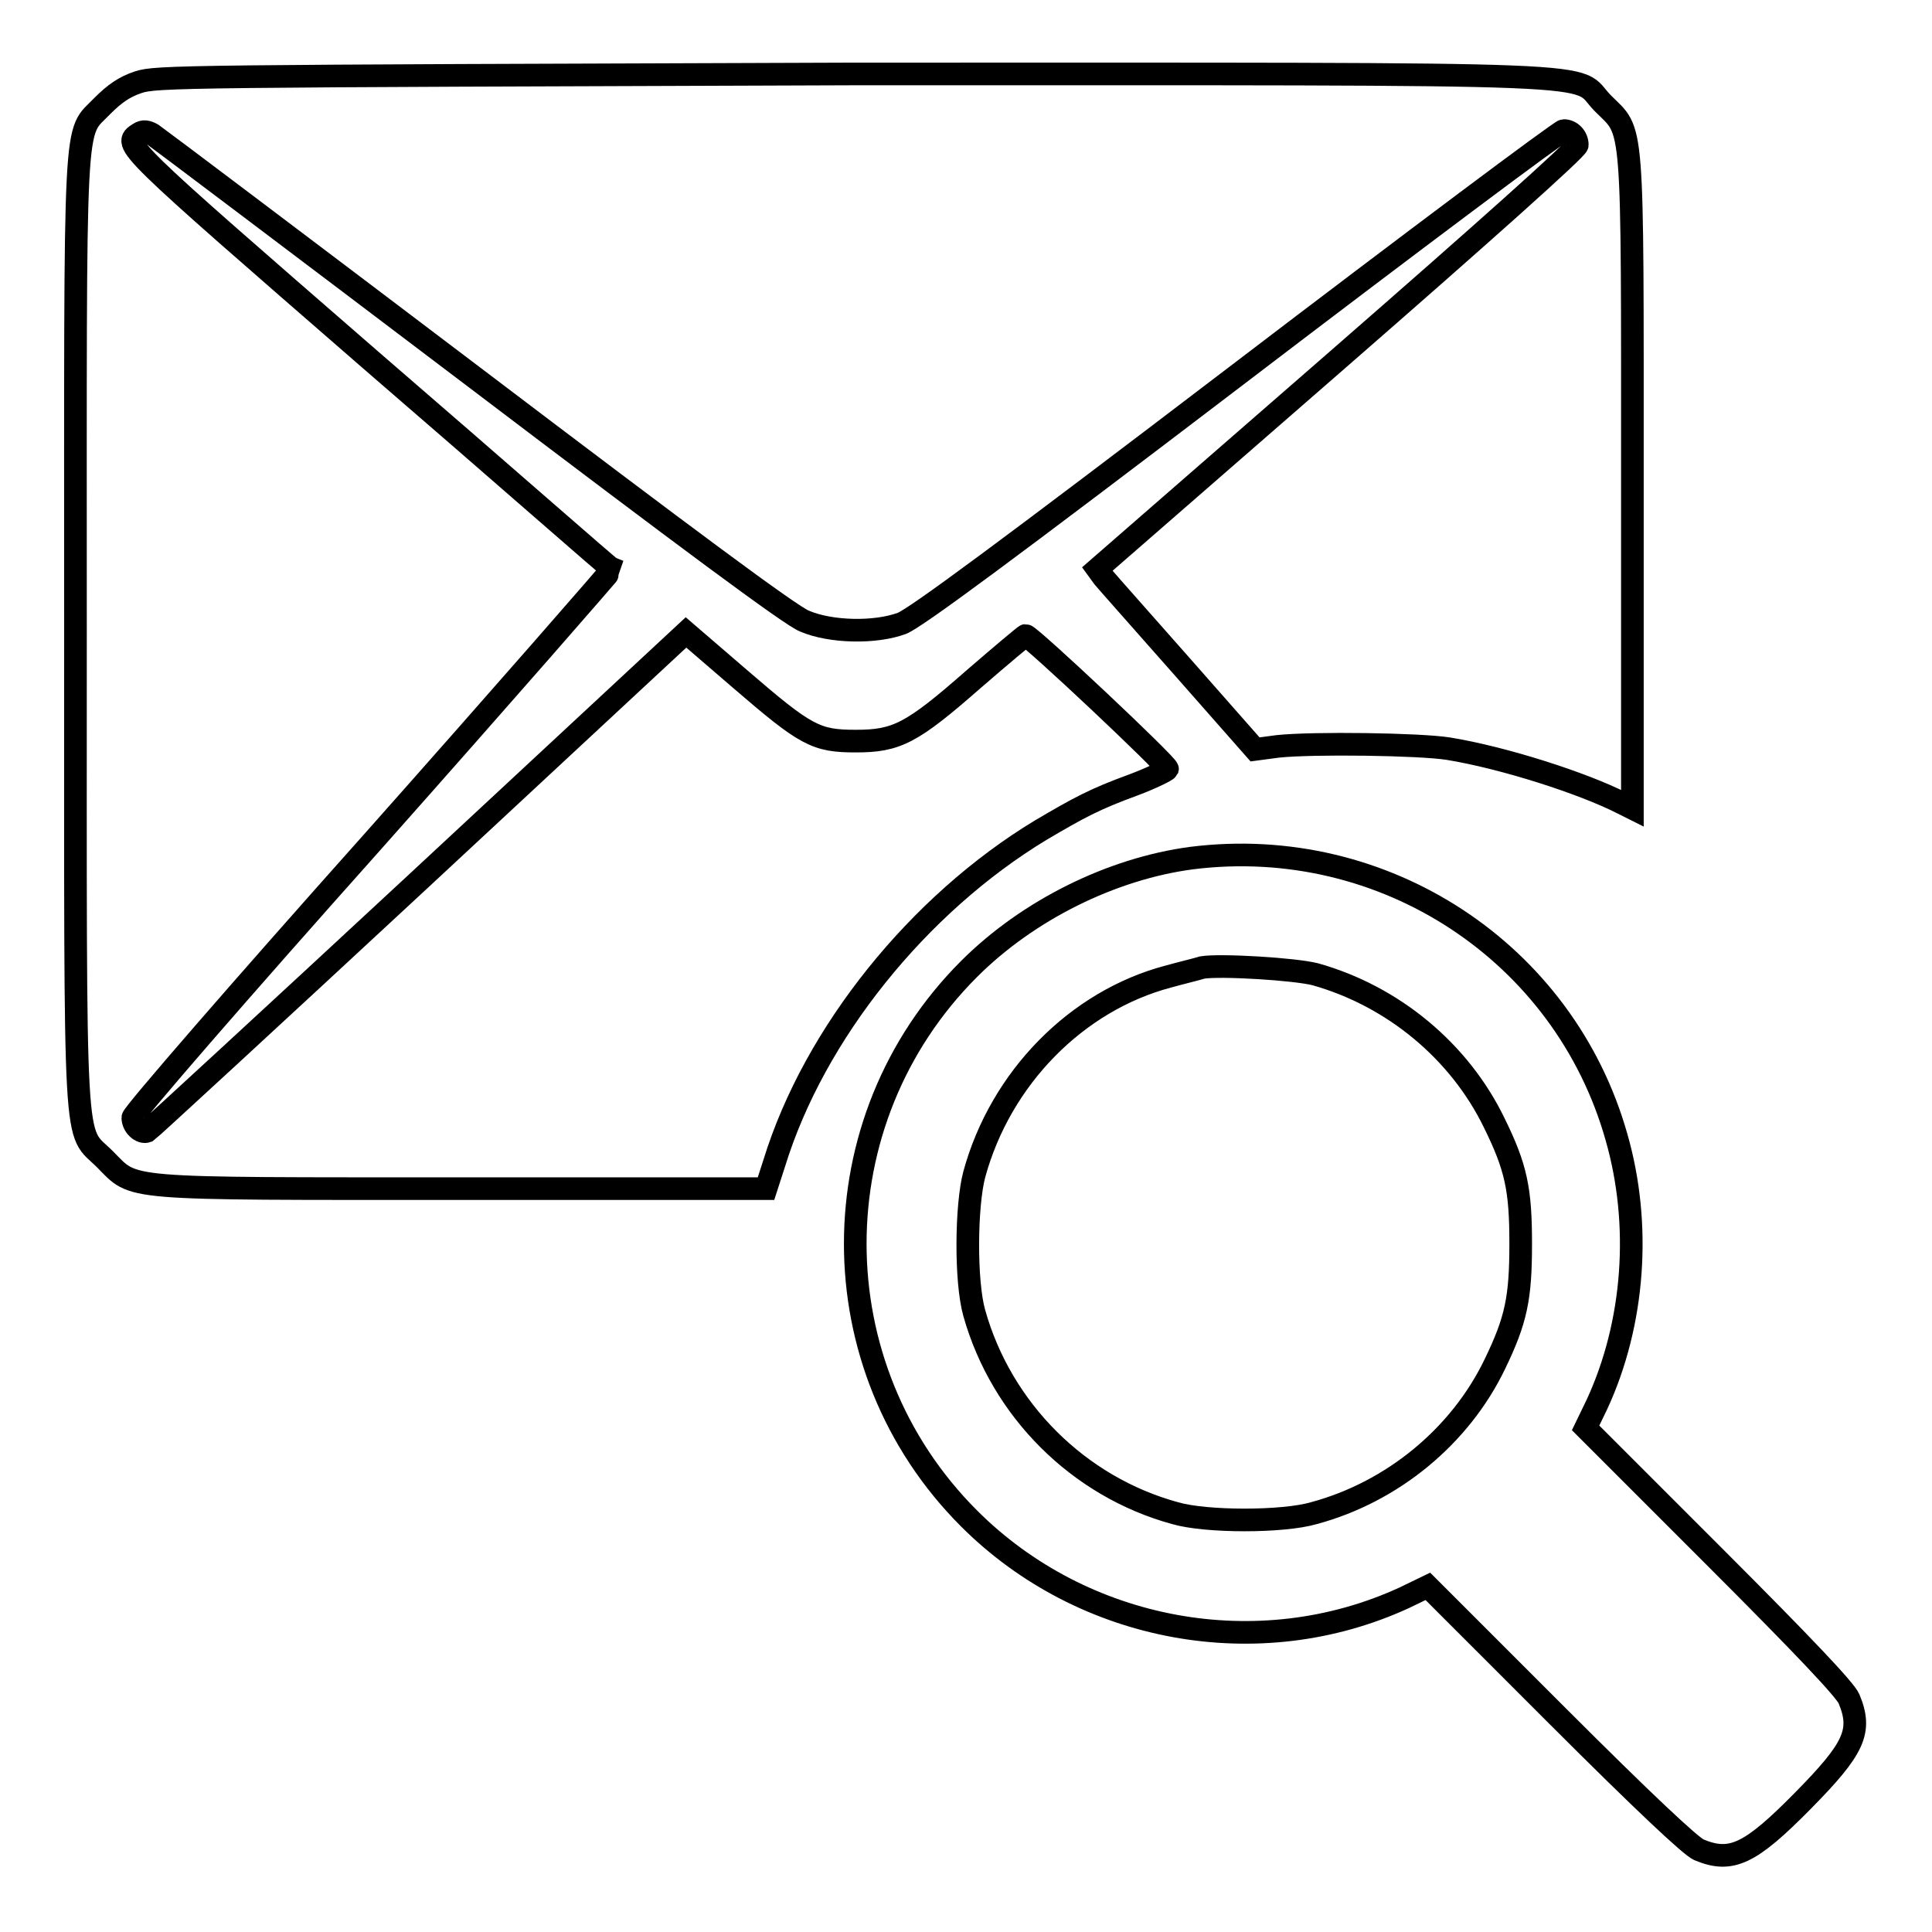
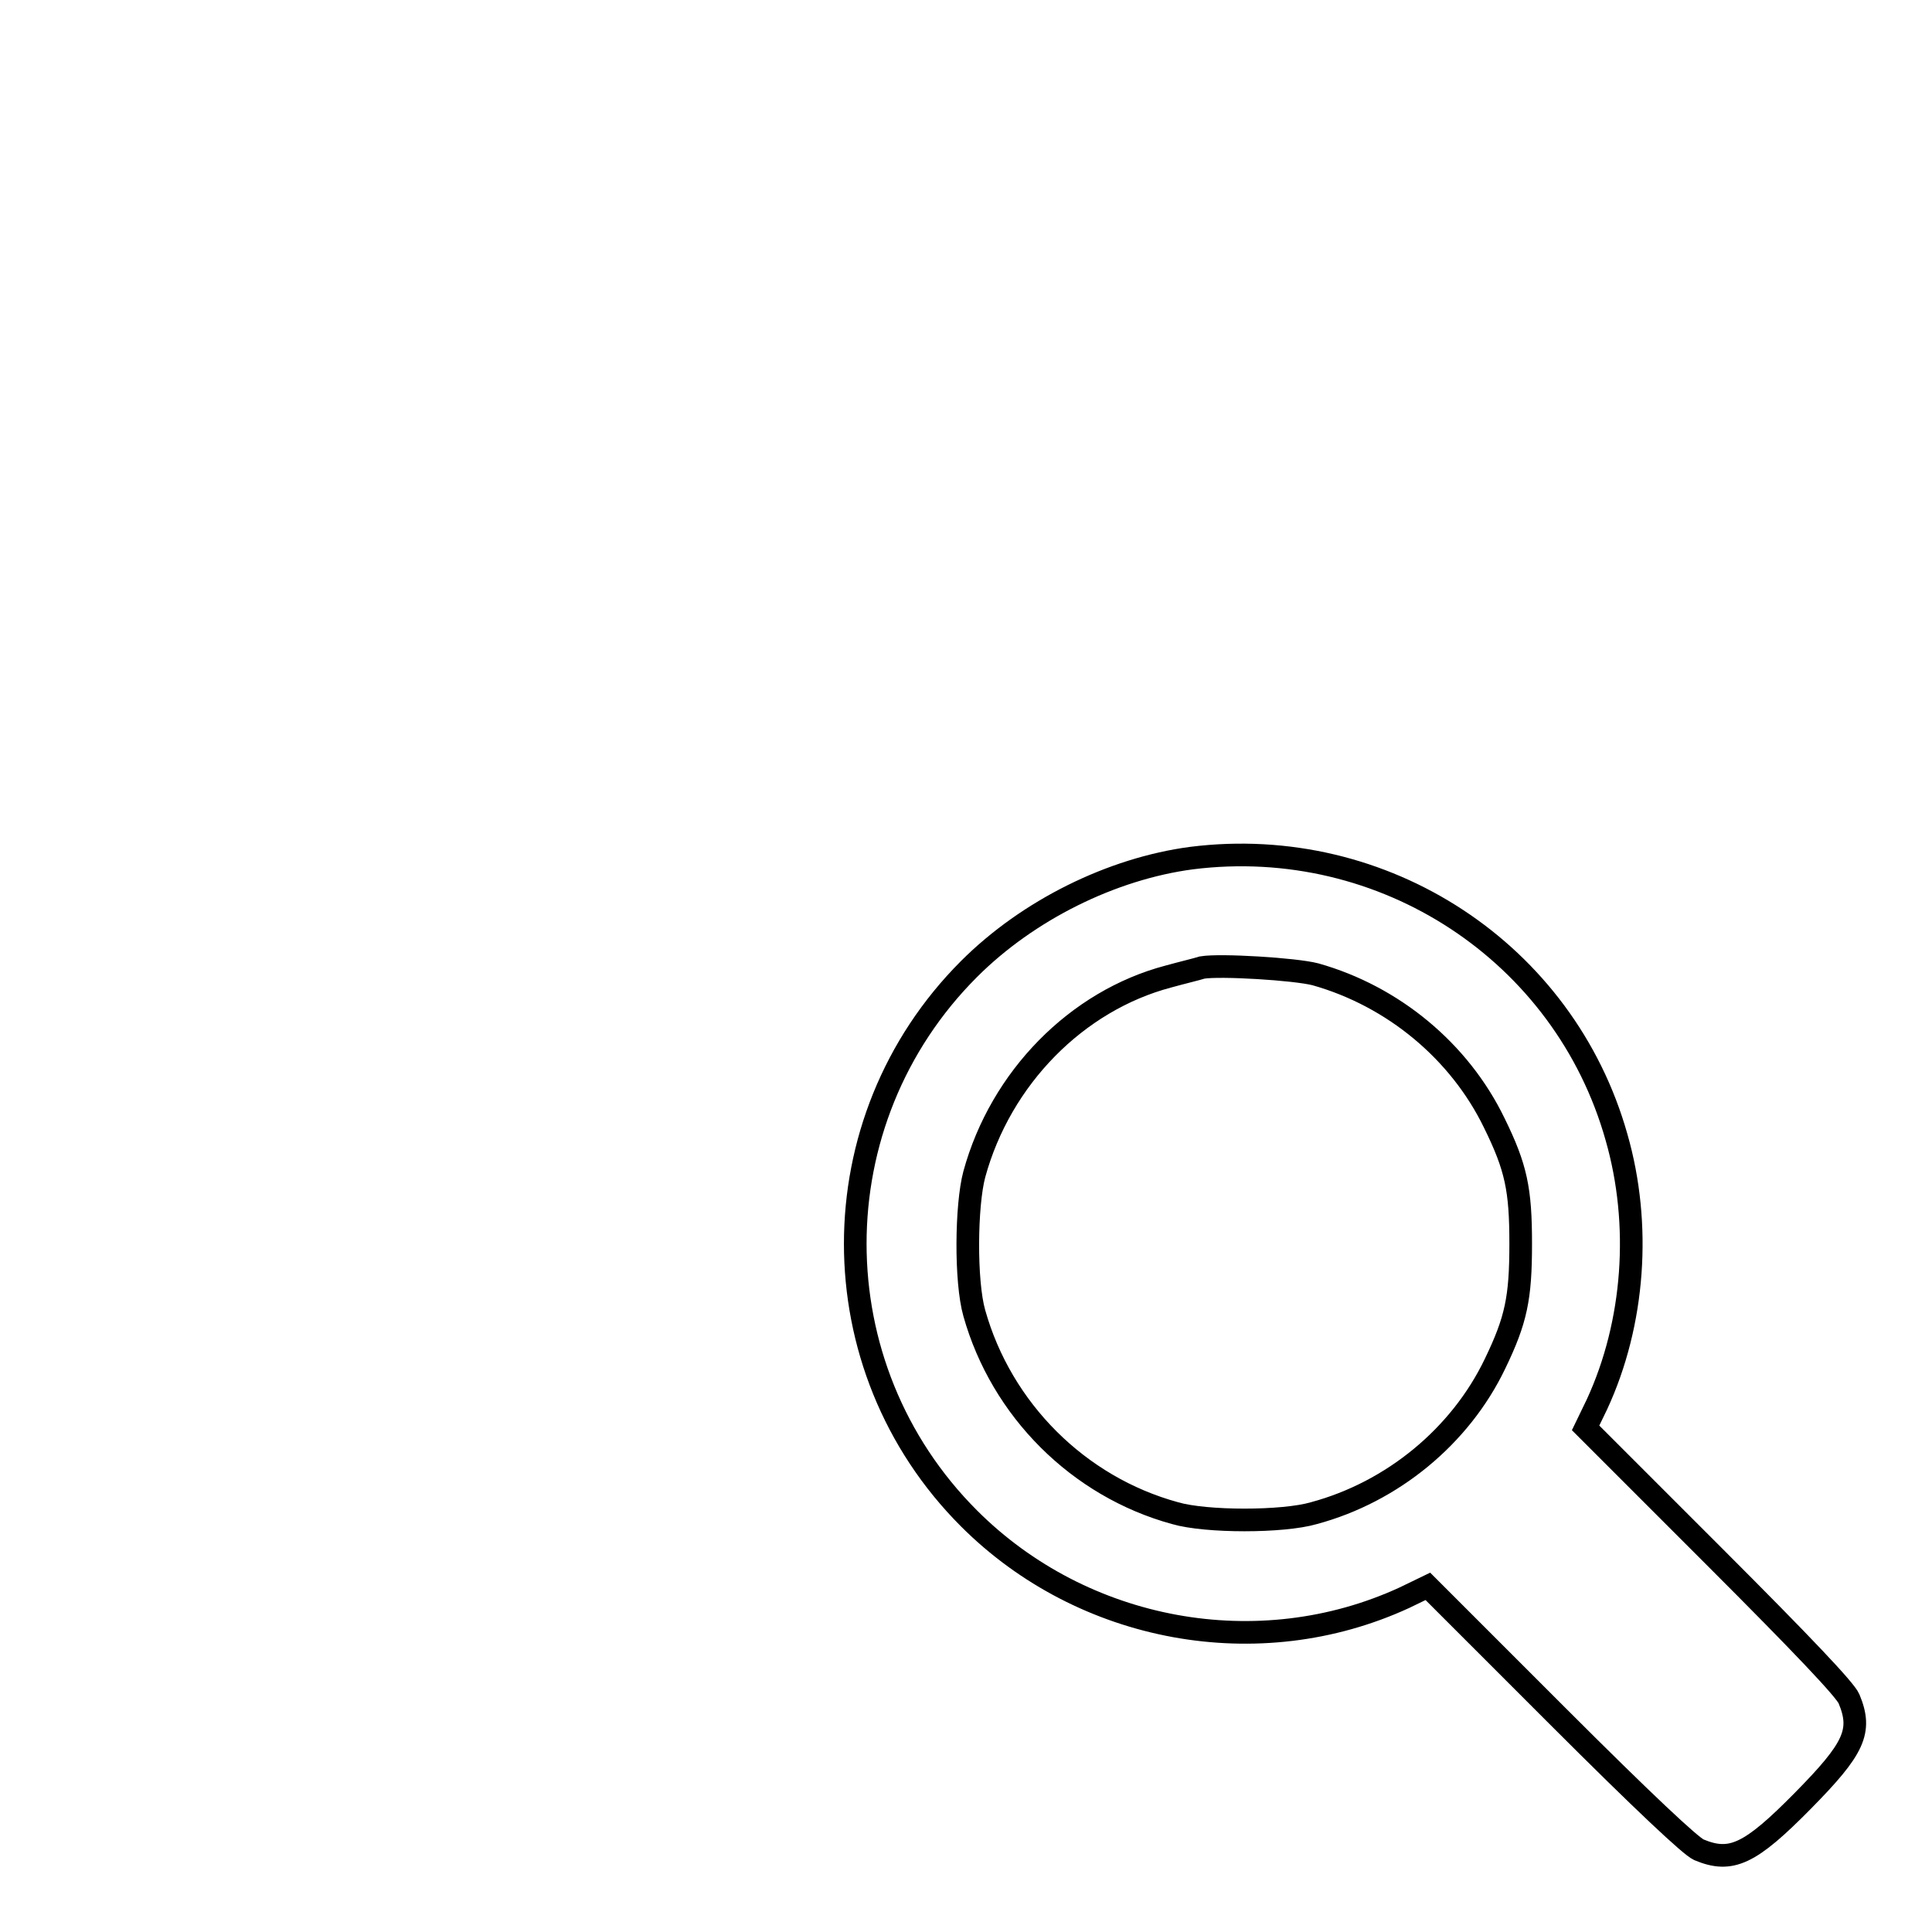
<svg xmlns="http://www.w3.org/2000/svg" version="1.1" x="0px" y="0px" viewBox="0 0 256 256" enable-background="new 0 0 256 256" xml:space="preserve">
  <g>
    <g>
      <g>
-         <path stroke-width="3" fill-opacity="0" stroke="#000000" d="M18.3,10.9c-1.8,0.6-3.1,1.5-4.7,3.1c-3.9,4.1-3.6-1-3.6,69.7c0,71.2-0.3,65.7,3.9,69.9c4.1,4.1,1.5,3.9,47.5,3.9h40.1l1.1-3.4c5.3-17.2,19.1-34.3,35.3-44.1c5.1-3,7.1-4.1,12.3-6c2.4-0.9,4.4-1.9,4.5-2.1c0.1-0.5-18.2-17.7-18.8-17.7c-0.1,0-3.2,2.6-6.9,5.8c-8.2,7.2-10.2,8.2-15.6,8.2c-5.3,0-6.6-0.7-15.3-8.2l-7.2-6.2l-35.4,32.9c-19.5,18.1-35.7,33-36,33.2c-0.8,0.3-1.9-0.7-1.9-1.8c0-0.5,14.3-17,31.8-36.6c17.5-19.7,31.7-36,31.7-36.1C80.8,75.3,66.5,62.7,49,47.6C16.1,19,16.2,19.1,18.4,17.7c0.6-0.4,1.1-0.3,1.8,0.1c0.6,0.4,19.7,14.8,42.4,32c28.6,21.7,42.2,31.8,44,32.5c3.5,1.5,9.4,1.6,12.9,0.3c1.8-0.7,13.6-9.4,44.7-33.1c23.2-17.7,42.6-32.2,43-32.2c1,0,1.8,0.9,1.8,1.9c0,0.5-12.3,11.5-31.8,28.5l-31.8,27.7l0.8,1.1c0.5,0.6,5.2,5.9,10.5,11.9l9.6,10.9l3-0.4c4.7-0.5,18.8-0.3,22.6,0.3c7.4,1.2,17.9,4.6,23,7.2l1.4,0.7v-43c0-49.3,0.2-46.3-3.9-50.4c-4.2-4.2,5.1-3.9-99.5-3.9C23.8,10.1,20.7,10.1,18.3,10.9z" />
        <path stroke-width="3" fill-opacity="0" stroke="#000000" d="M157.9,113.7c-10.6,1.4-21.7,6.9-29.5,14.7c-20.1,20.1-20.1,52.7,0,72.8c15.1,15.1,38.4,19.4,57.7,10.5l3.1-1.5l17.1,17.1c11.6,11.6,17.7,17.3,18.8,17.8c4.3,1.8,6.8,0.6,13.8-6.5c6.8-6.9,7.9-9.2,6.1-13.5c-0.5-1.2-6.2-7.2-17.8-18.8l-17.1-17.1l1.5-3.1c5-10.8,5.9-23.9,2.6-35.4C207.3,126.2,183.4,110.5,157.9,113.7z M174.3,129.1c10.3,2.9,19.1,10.2,23.7,19.7c2.9,5.9,3.5,8.8,3.5,16s-0.6,10.1-3.4,15.9c-4.6,9.6-13.6,17-24,19.8c-4.1,1.2-14.3,1.2-18.4,0c-12.8-3.5-23-13.7-26.6-26.5c-1.2-4.2-1.1-14.3,0-18.4c3.5-12.8,13.6-23,25.7-26.2c1.8-0.5,3.9-1,4.5-1.2C161.7,127.8,171.6,128.4,174.3,129.1z" />
      </g>
    </g>
  </g>
</svg>